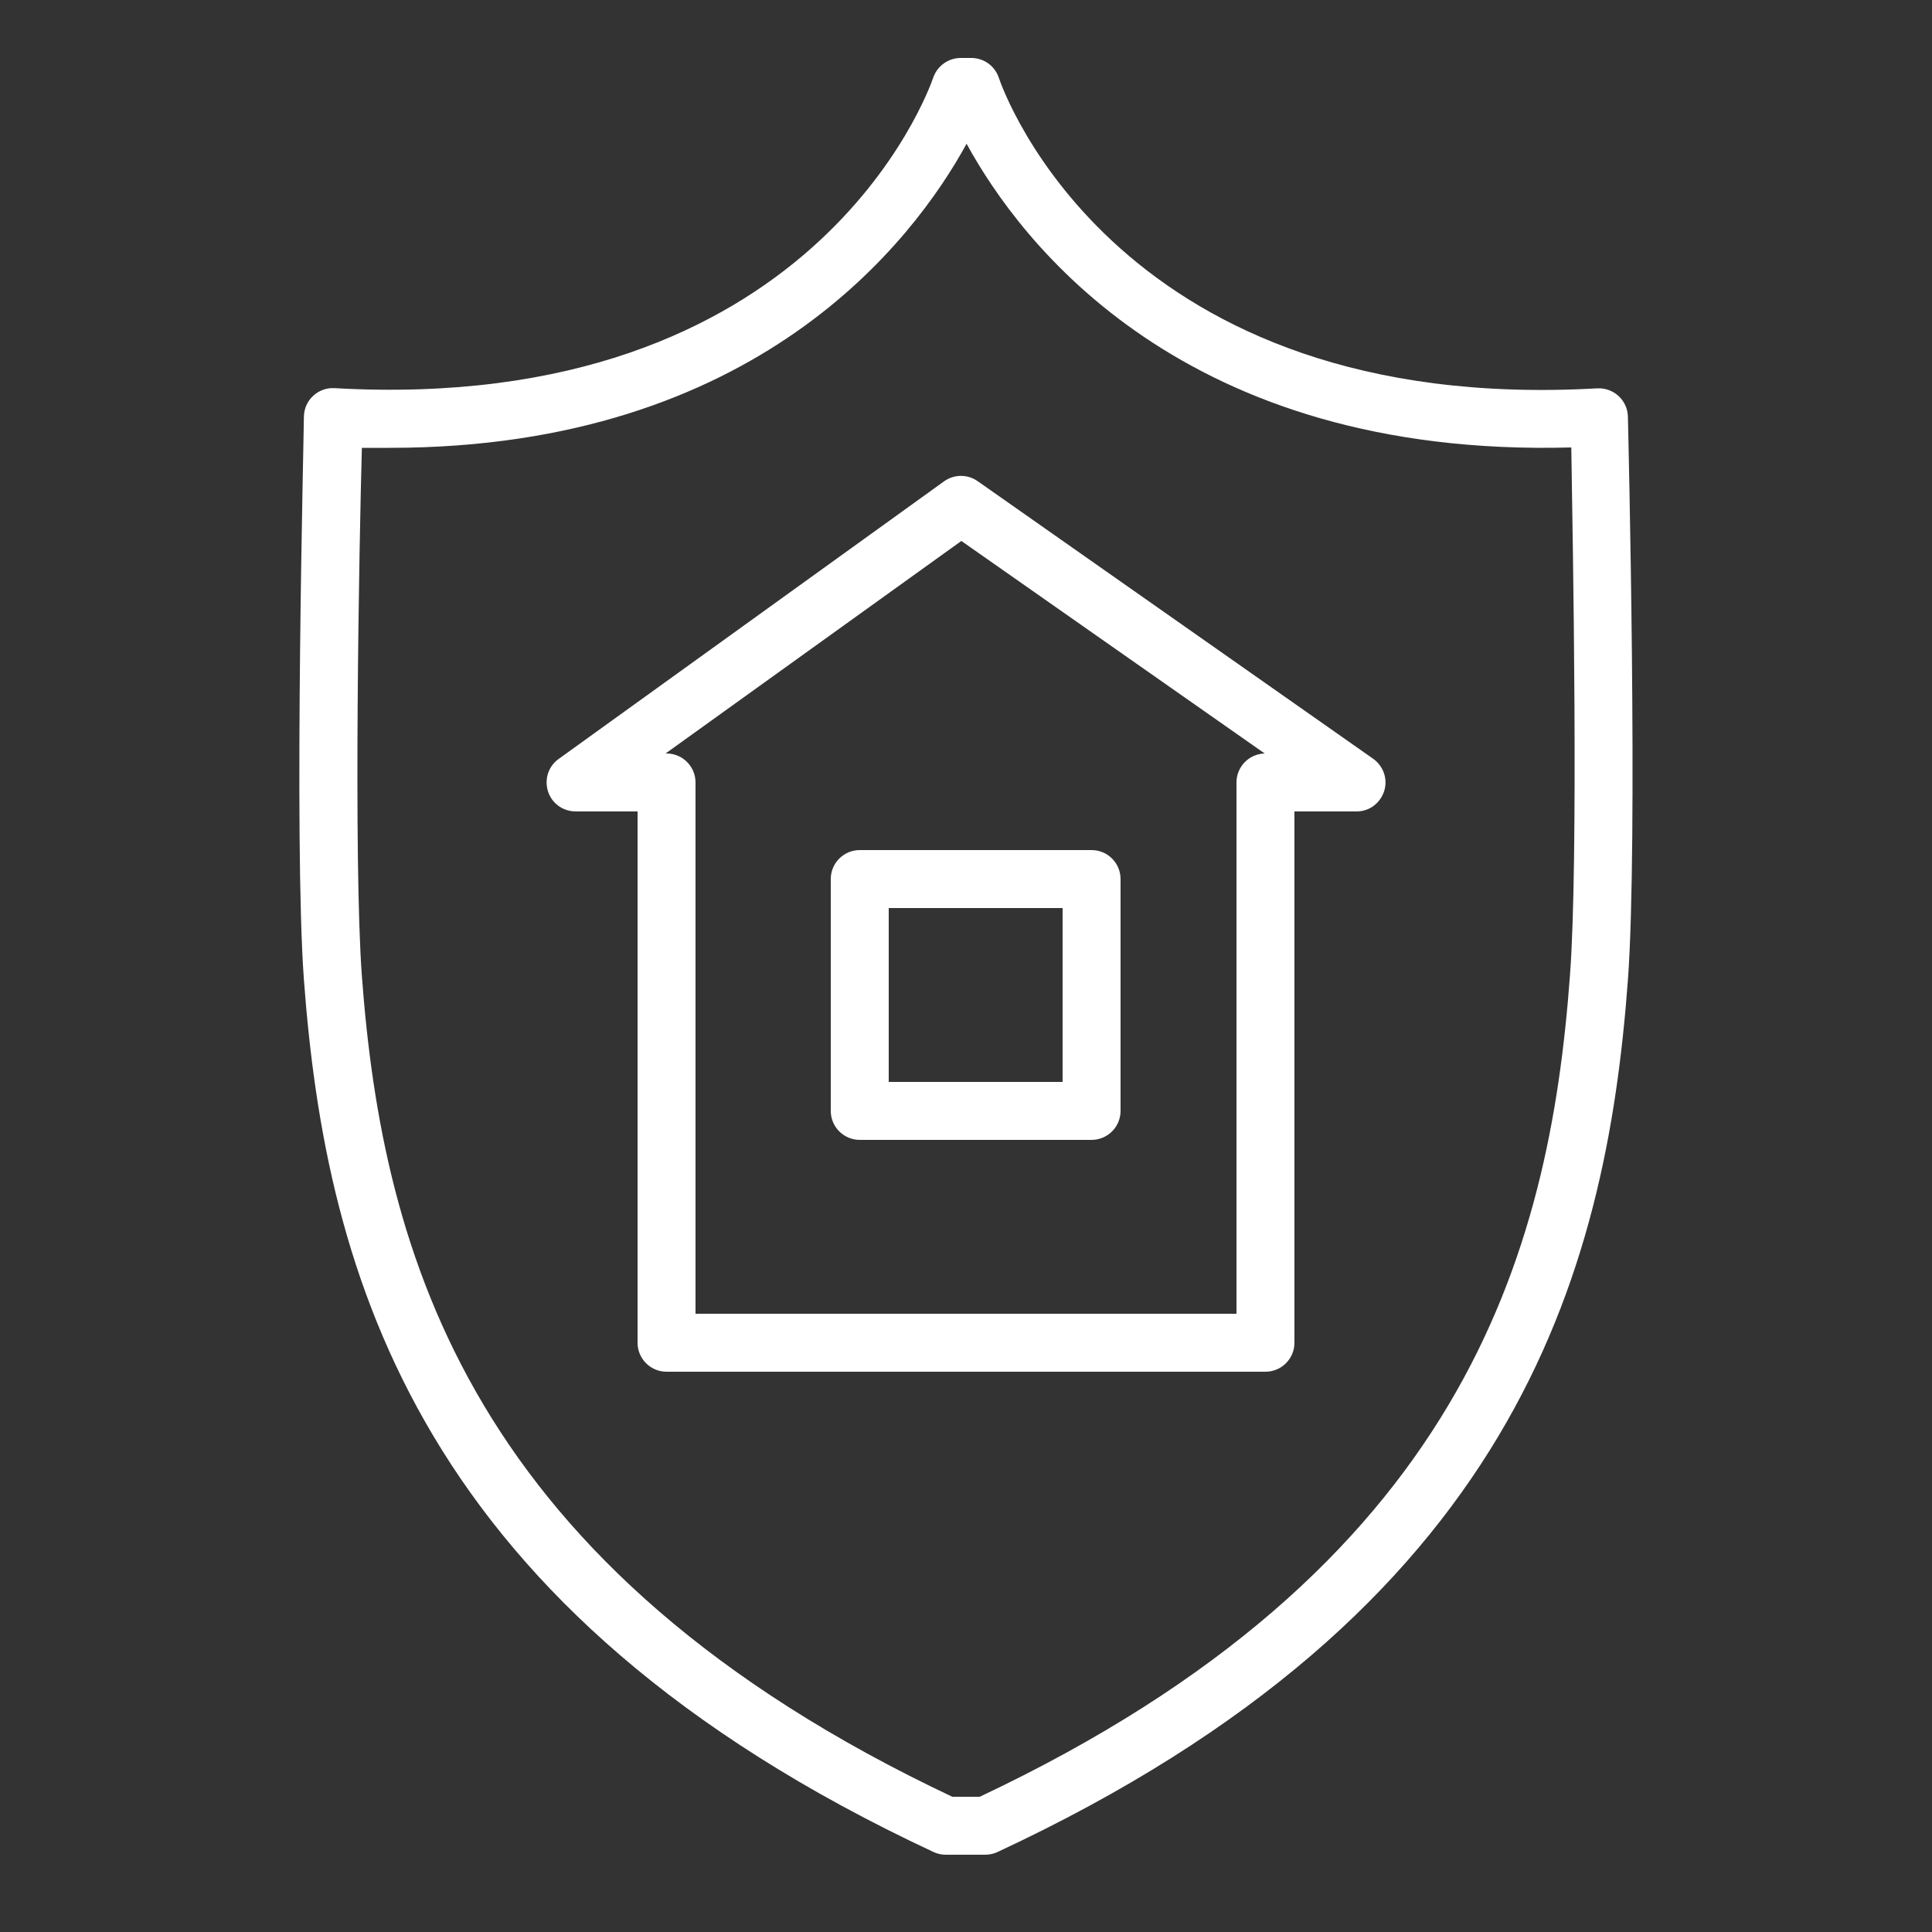
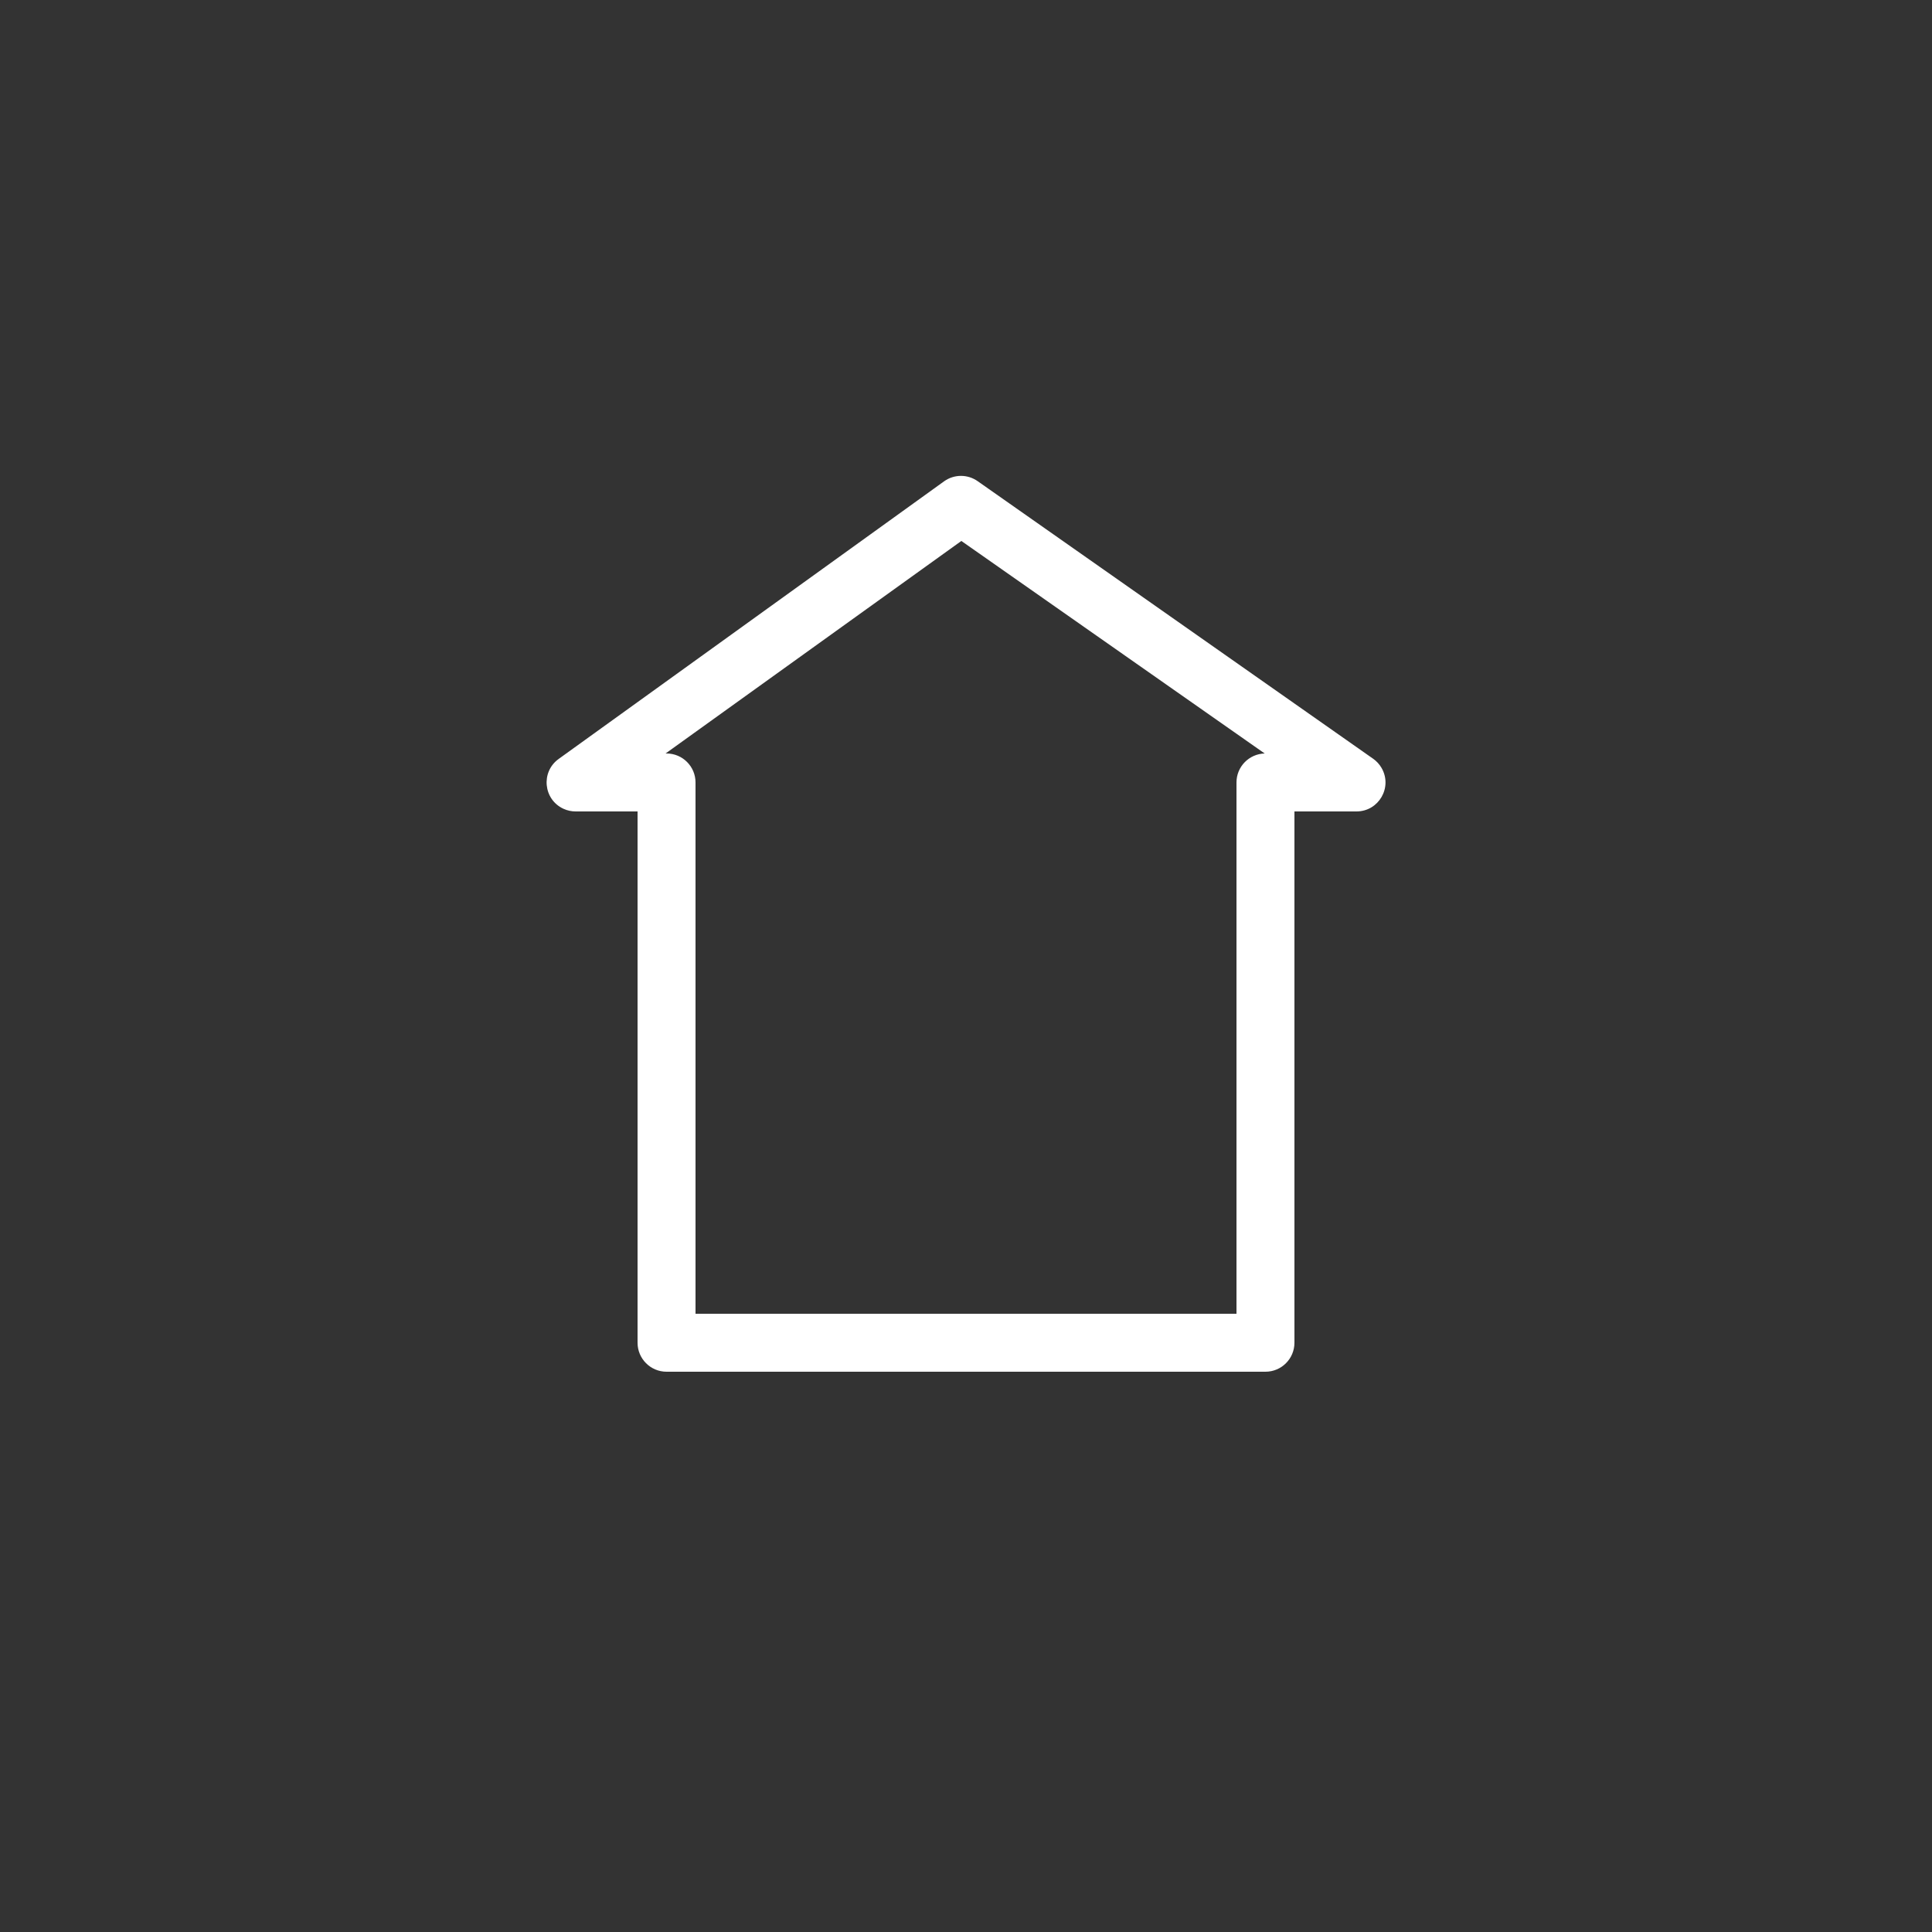
<svg xmlns="http://www.w3.org/2000/svg" viewBox="1950 2450 100 100" width="100" height="100">
  <rect x="1950" y="2450" width="100" height="100" fill="#333333" stroke="none" />
  <path fill="#ffffff" stroke="none" fill-opacity="1" stroke-width="1" stroke-opacity="1" color="rgb(51, 51, 51)" fill-rule="evenodd" id="tSvgce0fdd5006" d="M 2021.07 2489.27 C 2014.25 2484.483 2007.43 2479.697 2000.61 2474.91 C 2000.089 2474.539 1999.391 2474.539 1998.87 2474.91 C 1992.22 2479.7 1985.57 2484.49 1978.92 2489.28 C 1977.981 2489.952 1978.121 2491.388 1979.173 2491.866 C 1979.37 2491.955 1979.584 2492.001 1979.8 2492 C 1980.867 2492 1981.933 2492 1983 2492 C 1983 2501.167 1983 2510.333 1983 2519.5 C 1983 2520.328 1983.672 2521 1984.5 2521 C 1994.833 2521 2005.167 2521 2015.5 2521 C 2016.329 2521 2017 2520.328 2017 2519.5 C 2017 2510.333 2017 2501.167 2017 2492 C 2018.07 2492 2019.14 2492 2020.21 2492 C 2021.365 2492.001 2022.088 2490.752 2021.511 2489.751C 2021.401 2489.56 2021.251 2489.396 2021.07 2489.27Z M 2014 2490.5 C 2014 2499.667 2014 2508.833 2014 2518 C 2004.667 2518 1995.333 2518 1986 2518 C 1986 2508.833 1986 2499.667 1986 2490.5 C 1986 2489.672 1985.329 2489 1984.5 2489 C 1984.483 2489 1984.467 2489 1984.45 2489 C 1989.553 2485.333 1994.657 2481.667 1999.76 2478 C 2004.993 2481.667 2010.227 2485.333 2015.46 2489C 2014.647 2489.022 2014 2489.687 2014 2490.5Z" />
-   <path fill="#ffffff" stroke="none" fill-opacity="1" stroke-width="1" stroke-opacity="1" color="rgb(51, 51, 51)" fill-rule="evenodd" id="tSvgdb9e343ea7" d="M 1993 2495.5 C 1993 2499.5 1993 2503.5 1993 2507.5 C 1993 2508.328 1993.672 2509 1994.5 2509 C 1998.5 2509 2002.5 2509 2006.5 2509 C 2007.329 2509 2008 2508.328 2008 2507.5 C 2008 2503.5 2008 2499.5 2008 2495.5 C 2008 2494.672 2007.329 2494 2006.5 2494 C 2002.5 2494 1998.5 2494 1994.5 2494C 1993.672 2494 1993 2494.672 1993 2495.5Z M 1996 2497 C 1999 2497 2002 2497 2005 2497 C 2005 2500 2005 2503 2005 2506 C 2002 2506 1999 2506 1996 2506C 1996 2503 1996 2500 1996 2497Z" />
-   <path fill="#ffffff" stroke="none" fill-opacity="1" stroke-width="1" stroke-opacity="1" color="rgb(51, 51, 51)" fill-rule="evenodd" id="tSvg369ce646b7" d="M 2034.26 2471.57 C 2034.252 2471.163 2034.079 2470.777 2033.78 2470.5 C 2033.482 2470.225 2033.085 2470.081 2032.68 2470.1 C 2007.91 2471.51 2001.93 2454.74 2001.69 2454 C 2001.478 2453.399 2000.908 2452.998 2000.27 2453 C 2000.09 2453 1999.91 2453 1999.73 2453 C 1999.093 2453.001 1998.525 2453.401 1998.31 2454 C 1998.07 2454.71 1992.07 2471.49 1967.31 2470.09 C 1966.466 2470.045 1965.751 2470.705 1965.73 2471.55 C 1965.73 2472.44 1965.2 2493.48 1965.73 2500.71 C 1966.87 2516 1971.63 2533.4 1998.32 2545.86 C 1998.533 2545.96 1998.766 2546.008 1999 2546 C 1999.667 2546 2000.333 2546 2001 2546 C 2001.218 2546 2001.433 2545.952 2001.63 2545.86 C 2028.37 2533.4 2033.13 2516 2034.26 2500.73C 2034.79 2493.5 2034.28 2472.46 2034.26 2471.57Z M 2031.26 2500.5 C 2030.2 2514.9 2025.73 2531.2 2000.71 2543 C 2000.237 2543 1999.763 2543 1999.29 2543 C 1974.29 2531.2 1969.8 2514.9 1968.73 2500.51 C 1968.29 2494.51 1968.59 2478.25 1968.73 2473.18 C 1969.213 2473.18 1969.697 2473.18 1970.18 2473.18 C 1989.18 2473.18 1997.3 2462.43 2000.03 2457.44 C 2002.82 2462.55 2011.23 2473.71 2031.33 2473.16C 2031.41 2478.24 2031.71 2494.53 2031.26 2500.5Z" />
  <defs> </defs>
</svg>